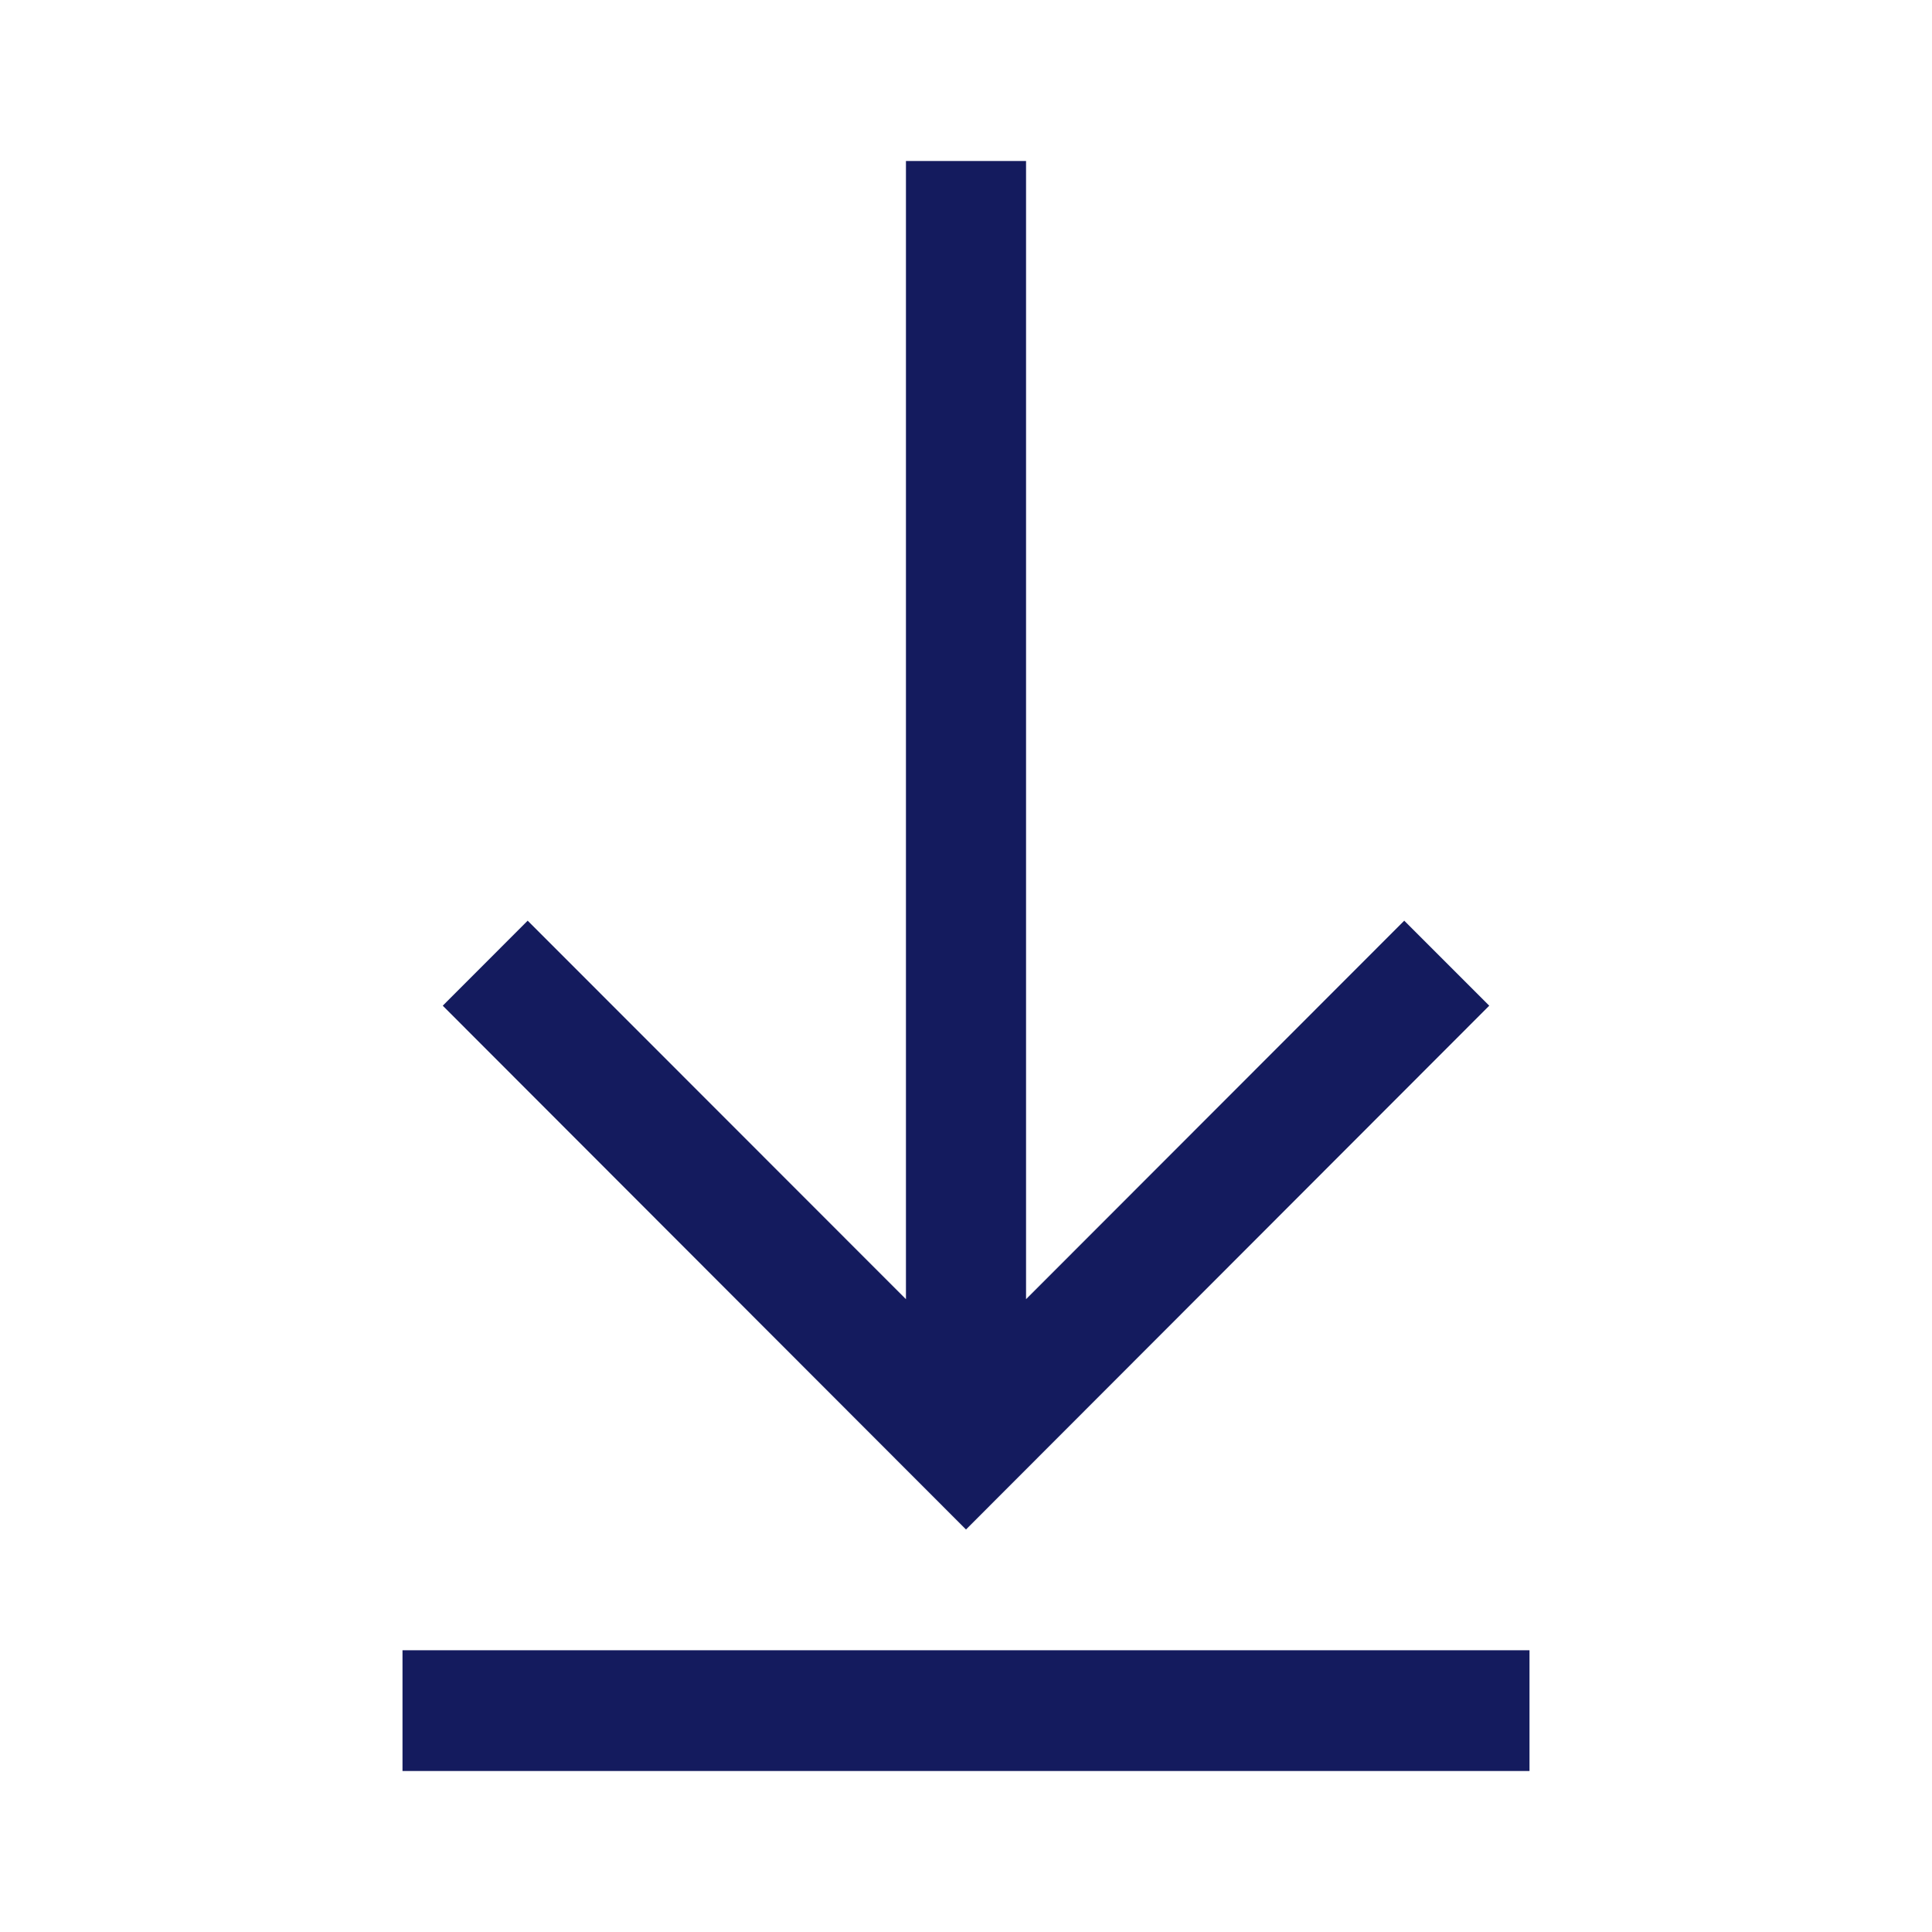
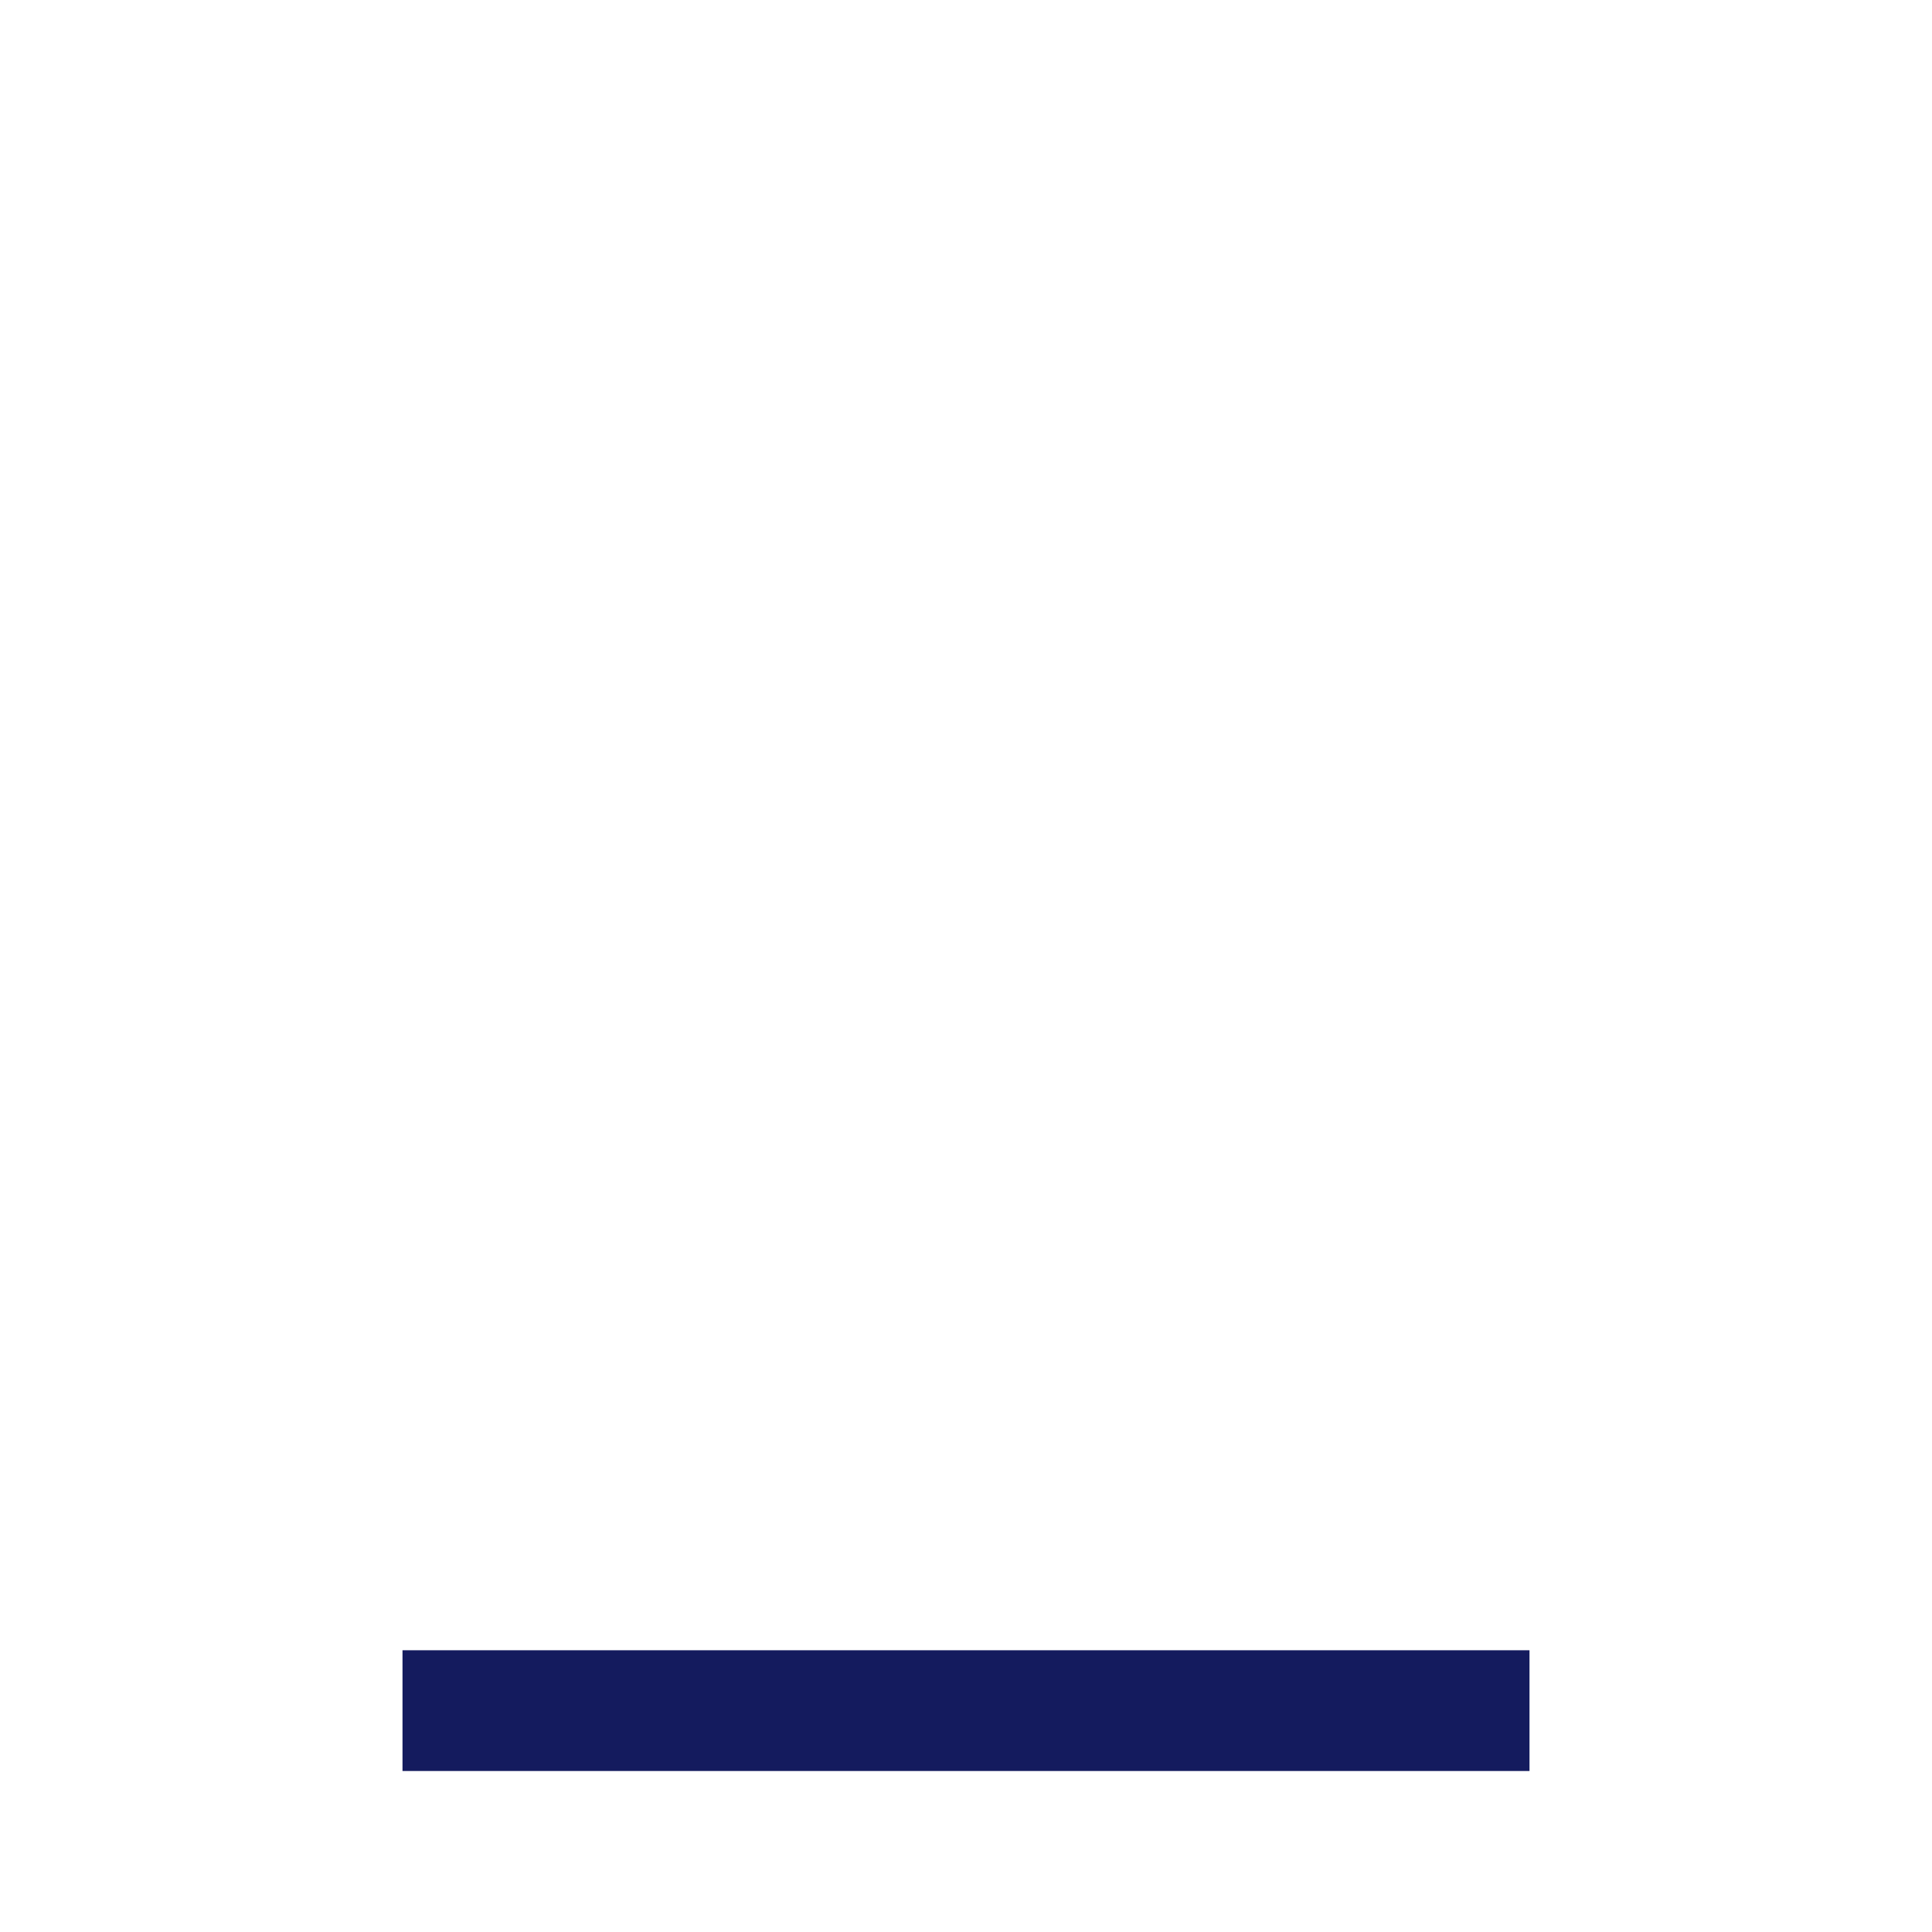
<svg xmlns="http://www.w3.org/2000/svg" width="24" height="24" viewBox="0 0 24 24">
  <defs>
    <filter id="tjsjvd73ra" color-interpolation-filters="auto">
      <feColorMatrix in="SourceGraphic" values="0 0 0 0 1 0 0 0 0 1 0 0 0 0 1 0 0 0 1 0" />
    </filter>
  </defs>
  <g fill="none" fill-rule="evenodd">
    <g>
      <g>
        <g>
          <g filter="url(#tjsjvd73ra)" transform="translate(-469 -471) translate(260 232) translate(0 227) translate(79 10)">
            <g fill="#141B5E">
-               <path d="M10.007 4L3.5 10.5 10.007 17 11.063 15.945 6.361 11.246 20.5 11.246 20.5 9.754 6.361 9.754 11.063 5.056z" transform="translate(130 2) matrix(0 -1 -1 0 22.5 22.5)" />
              <path d="M5 20.5H19V22H5z" transform="translate(130 2)" />
            </g>
          </g>
        </g>
      </g>
    </g>
  </g>
</svg>